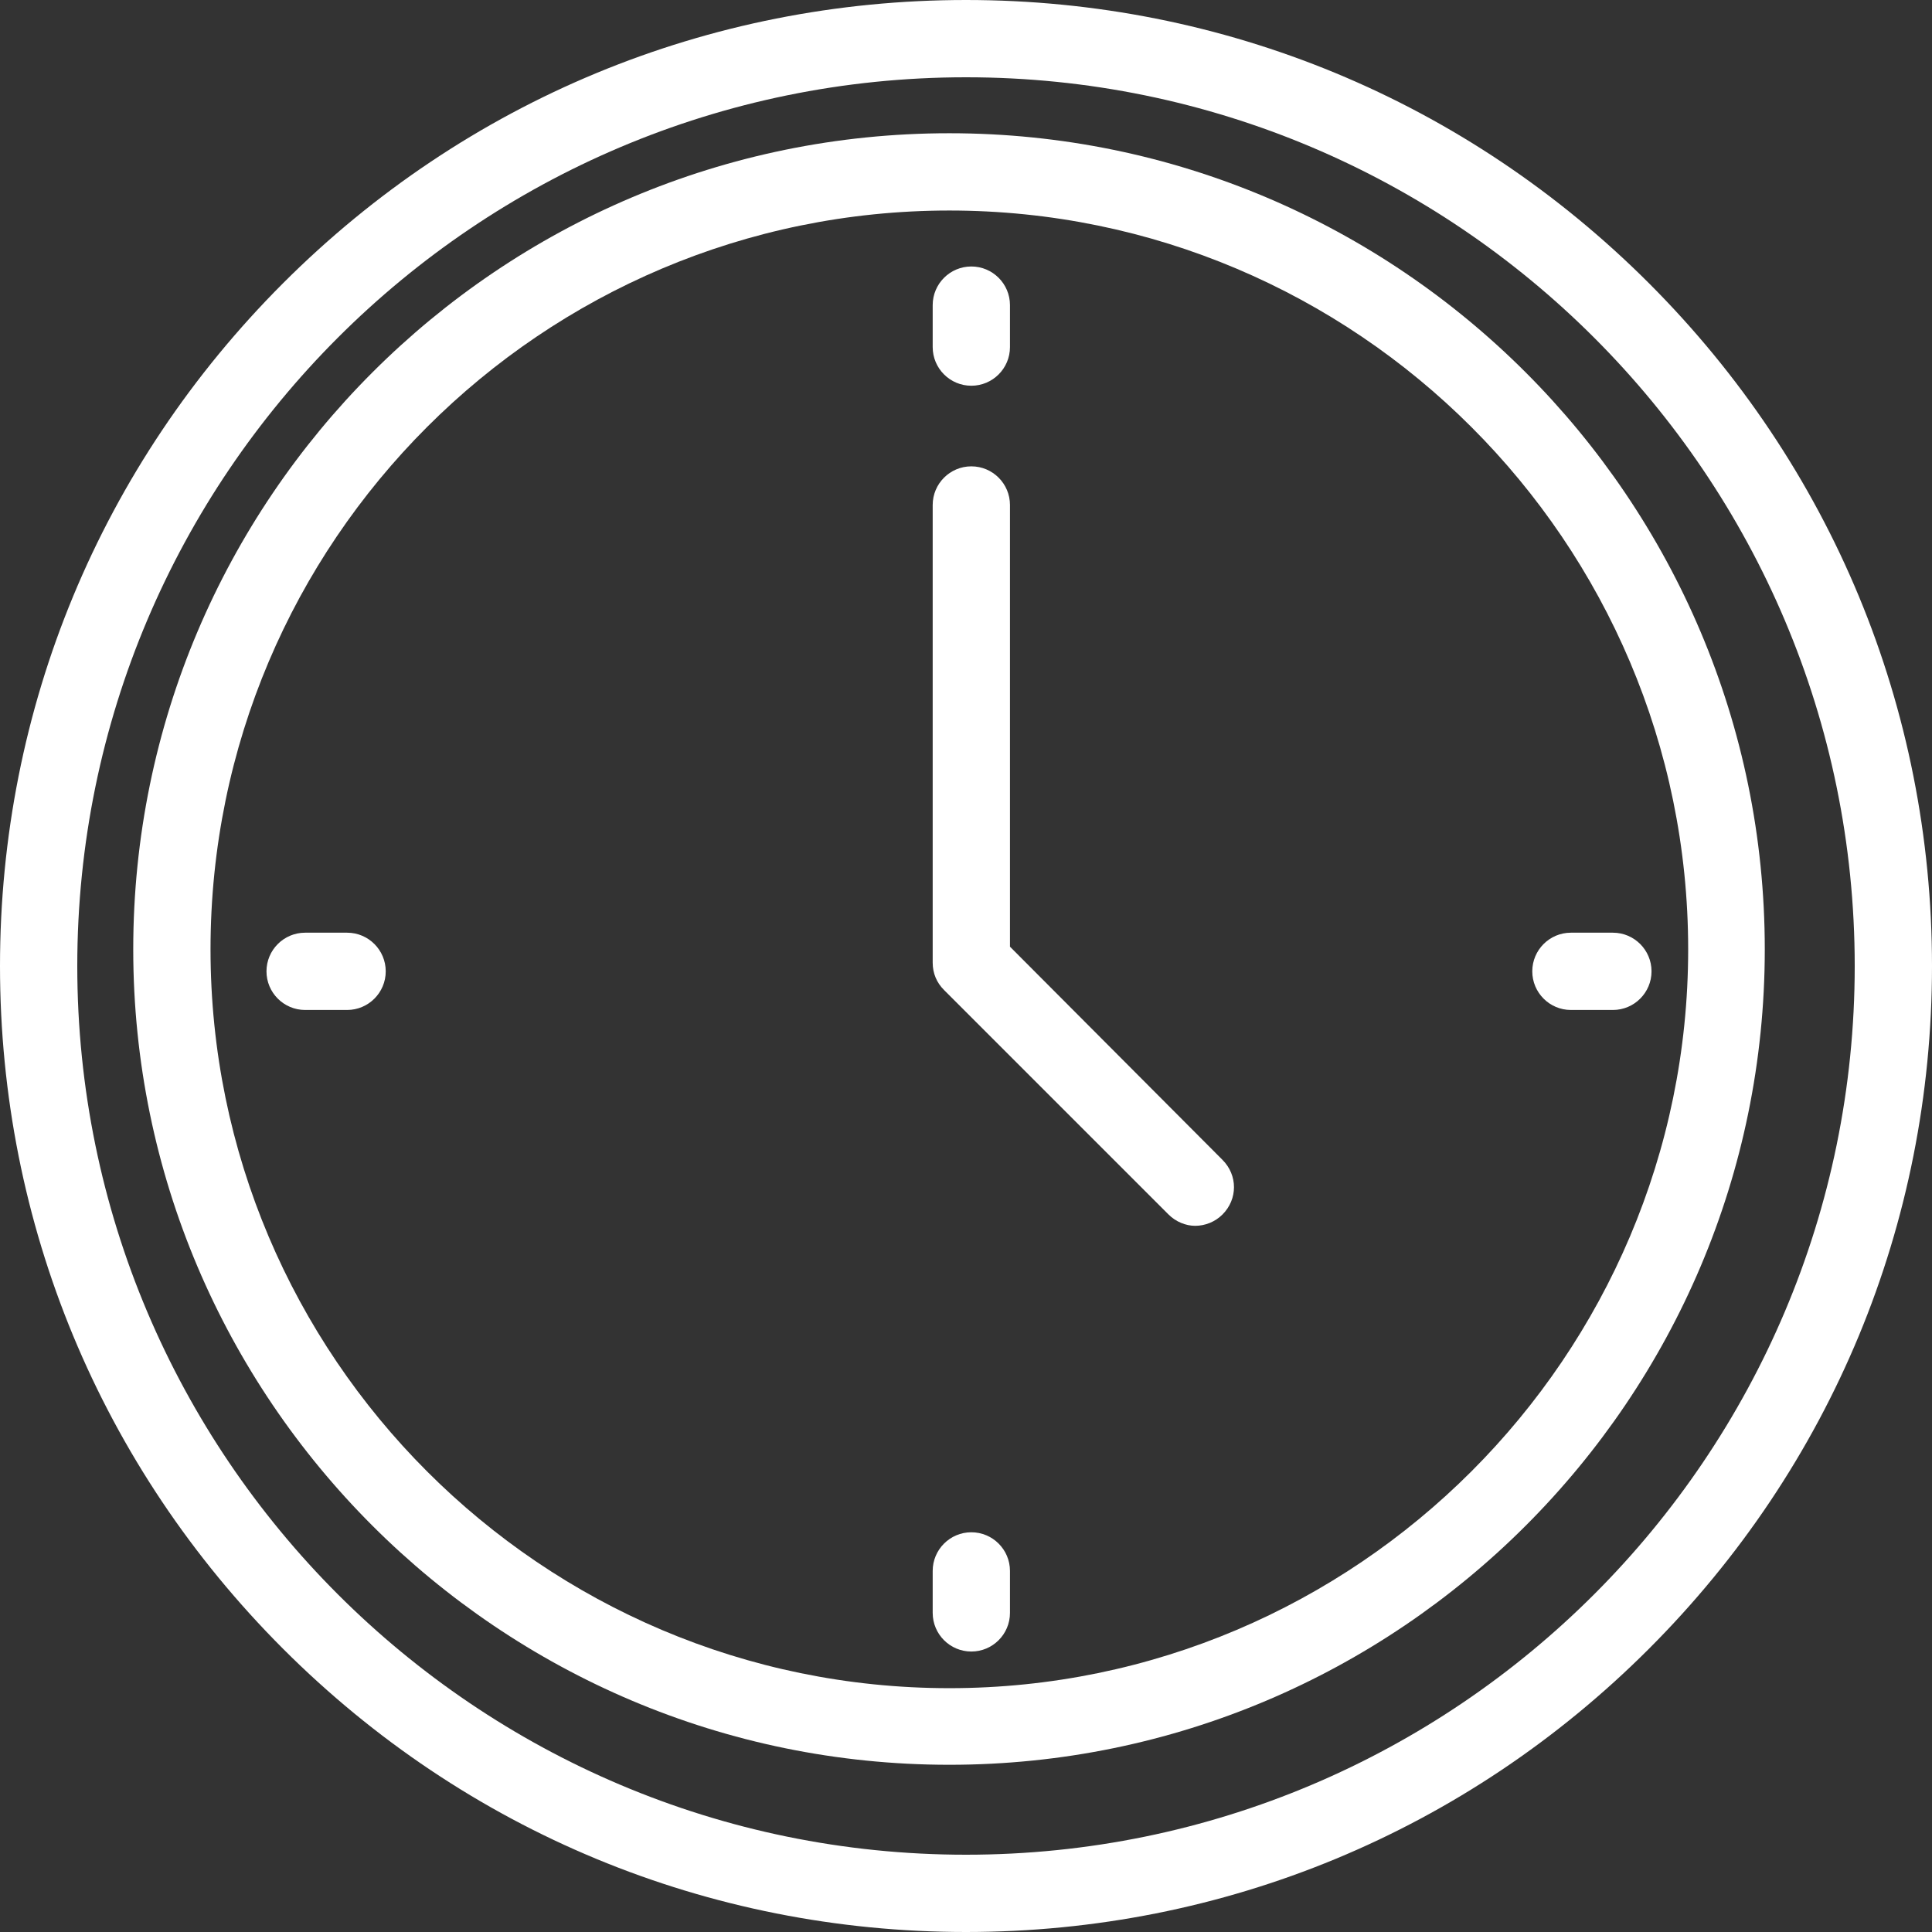
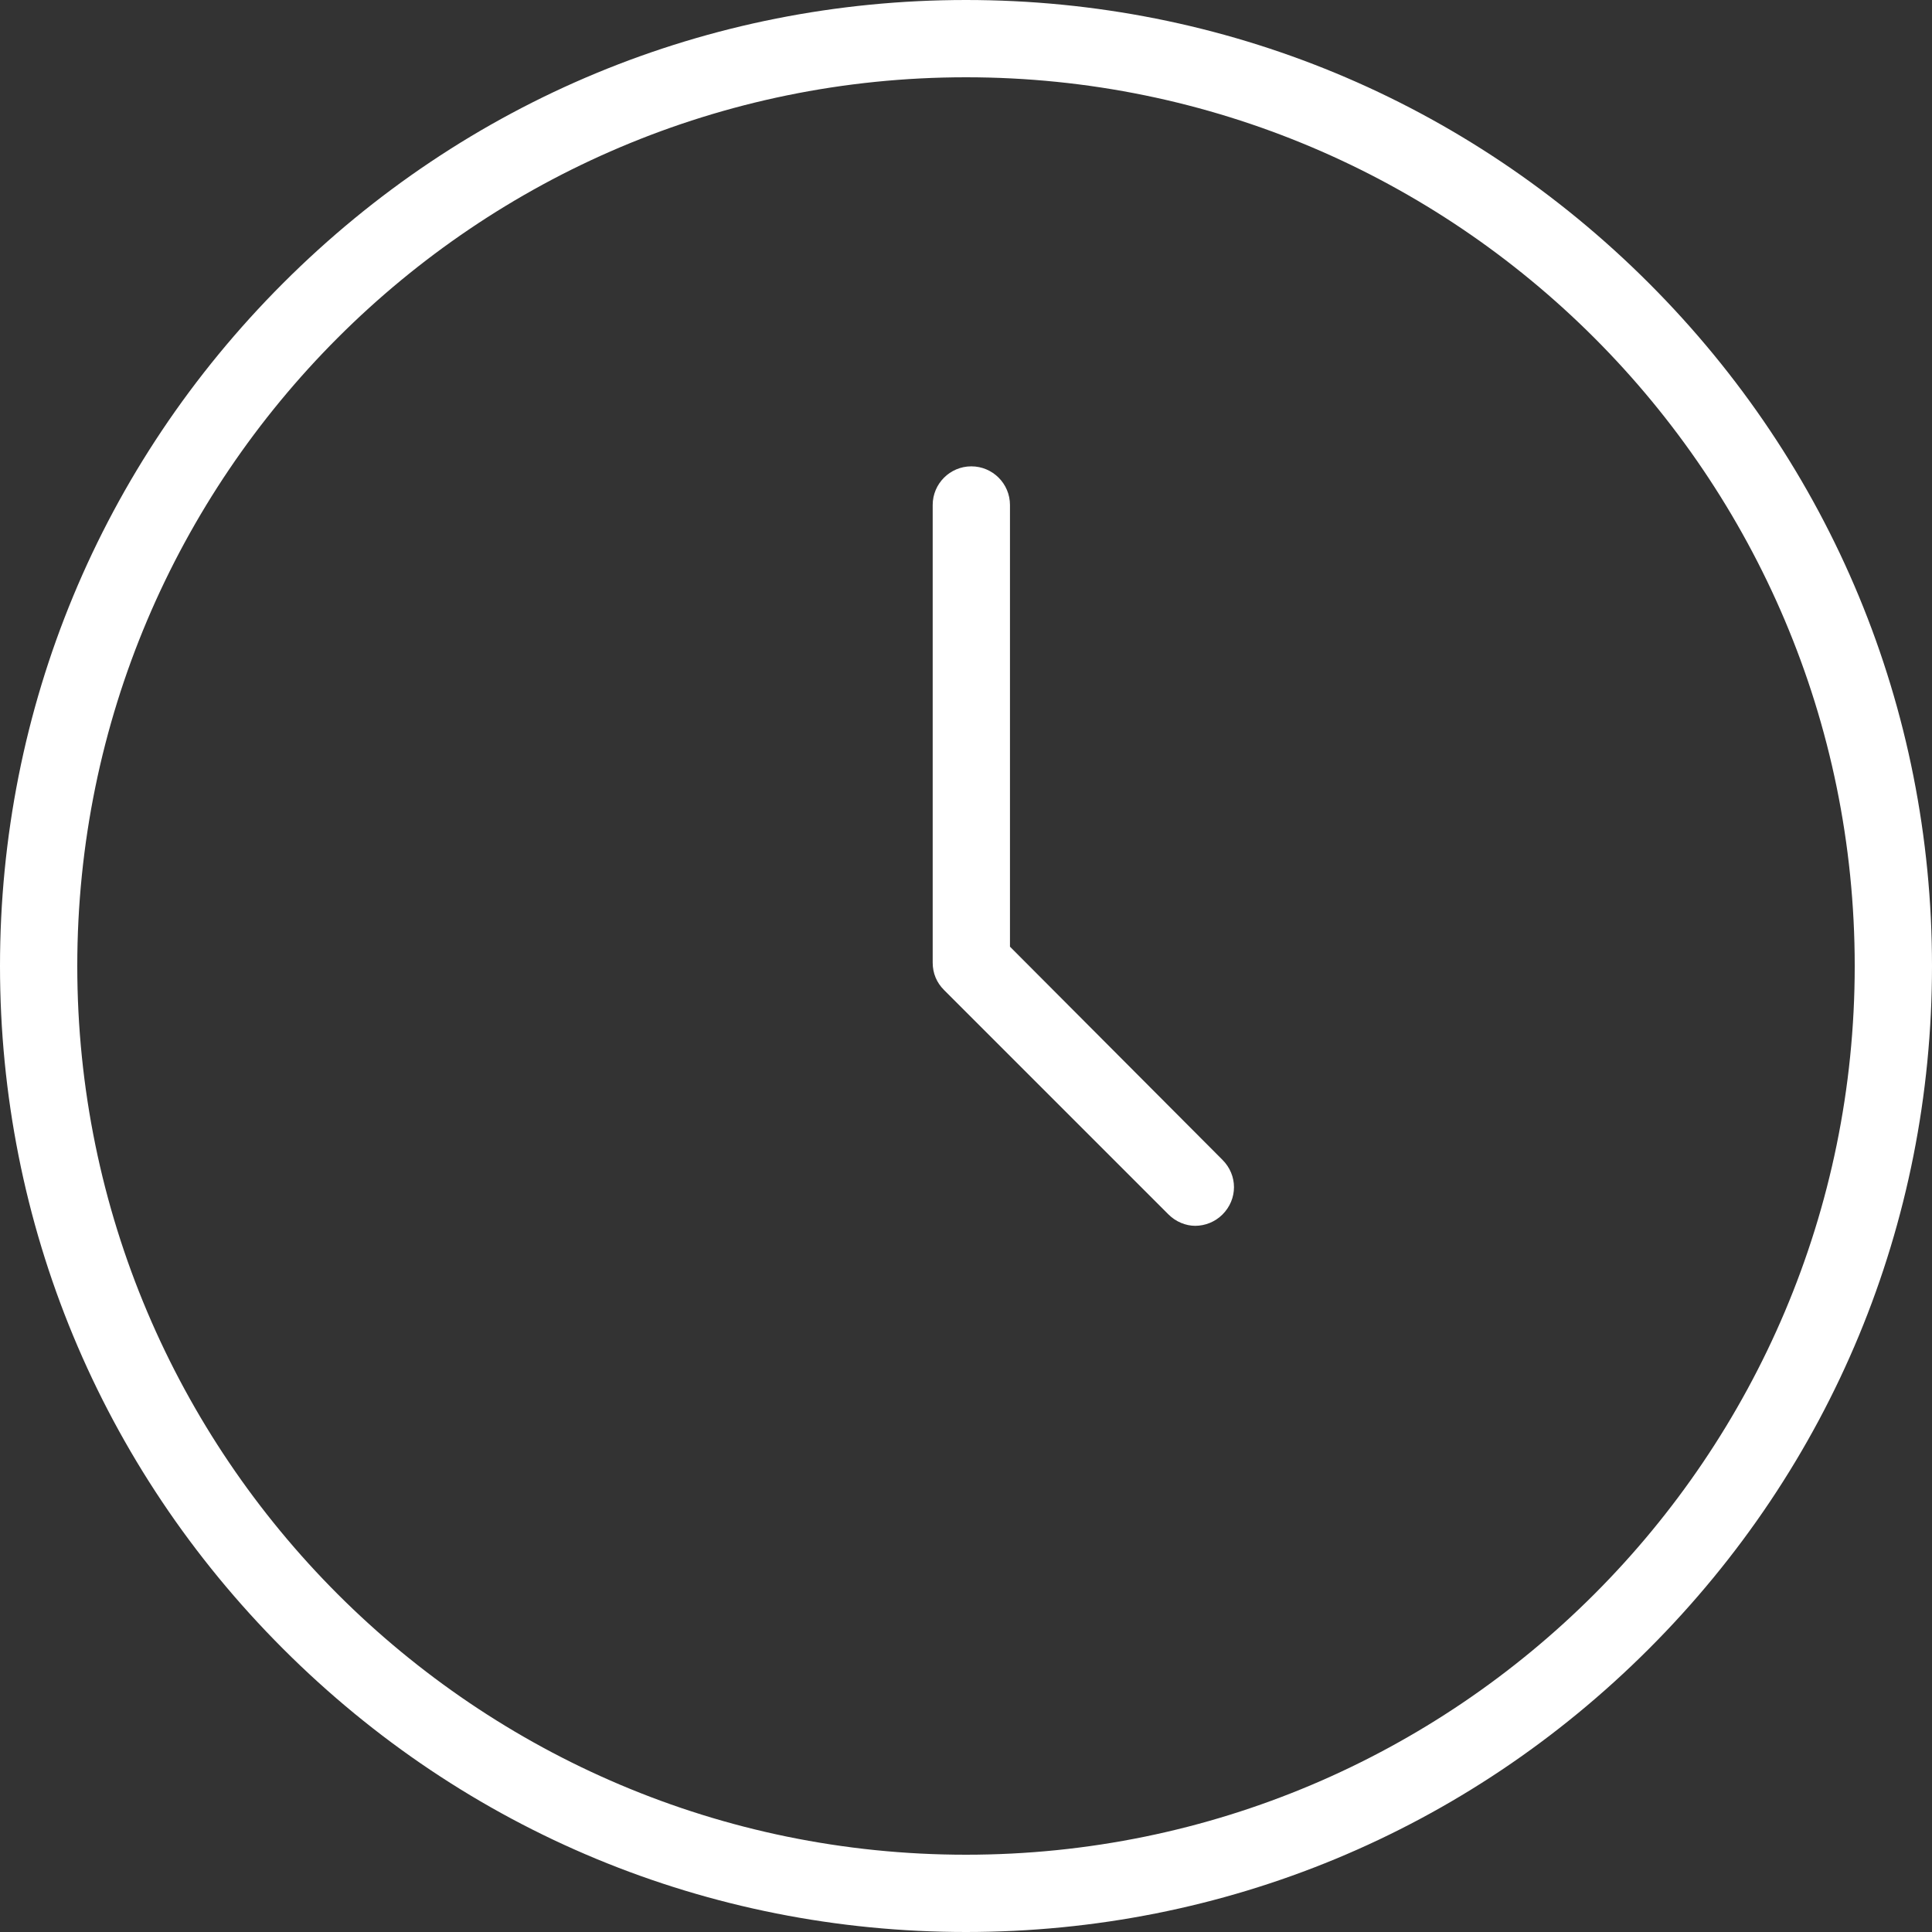
<svg xmlns="http://www.w3.org/2000/svg" id="SvgjsSvg1000" version="1.1" width="29" height="29" viewBox="0 0 29 29">
  <rect x="0" y="0" width="29" height="29" fill="#333333" stroke="none" />
  <title>Shape</title>
  <desc>Created with Avocode.</desc>
  <defs id="SvgjsDefs1001" />
  <path id="SvgjsPath1007" d="M299.5 661C295.63 661 291.99 662.51 289.25 665.25C286.51 667.99 285 671.63 285 675.5C285 679.37 286.51 683.01 289.25 685.75C291.99 688.49 295.63 690 299.5 690C303.37 690 307.01 688.49 309.75 685.75C312.49 683.01 314 679.37 314 675.5C314 671.63 312.49 667.99 309.75 665.25C307.01 662.51 303.37 661 299.5 661ZM286.16 675.5C286.16 668.14 292.14 662.16 299.5 662.16C306.86 662.16 312.84 668.14 312.84 675.5C312.84 682.86 306.86 688.84 299.5 688.84C292.14 688.84 286.16 682.86 286.16 675.5Z " fill="#ffffff" fill-opacity="1" transform="matrix(1,0,0,1,-285,-661)" />
-   <path id="SvgjsPath1008" d="M287 675.25C287 682 292.49 687.49 299.25 687.49C306 687.49 311.49 682 311.49 675.25C311.49 668.49 306 663 299.25 663C292.49 663 287 668.49 287 675.25ZM288.16 675.25C288.16 669.13 293.13 664.16 299.25 664.16C305.36 664.16 310.34 669.13 310.34 675.25C310.34 681.36 305.36 686.34 299.25 686.34C293.13 686.34 288.16 681.36 288.16 675.25Z " fill="#ffffff" fill-opacity="1" transform="matrix(1,0,0,1,-285,-661)" />
  <path id="SvgjsPath1009" d="M303.35 678.41L300.16 675.21V668.58C300.16 668.26 299.9 668 299.58 668C299.26 668 299 668.26 299 668.58V675.45C299 675.61 299.06 675.75 299.17 675.86L302.54 679.23C302.65 679.34 302.8 679.4 302.94 679.4C303.09 679.4 303.24 679.34 303.35 679.23C303.58 679 303.58 678.64 303.35 678.41Z " fill="#ffffff" fill-opacity="1" transform="matrix(1,0,0,1,-285,-661)" />
-   <path id="SvgjsPath1010" d="M299.58 665C299.26 665 299 665.26 299 665.58V666.21C299 666.53 299.26 666.79 299.58 666.79C299.9 666.79 300.16 666.53 300.16 666.21V665.58C300.16 665.26 299.9 665 299.58 665Z " fill="#ffffff" fill-opacity="1" transform="matrix(1,0,0,1,-285,-661)" />
-   <path id="SvgjsPath1011" d="M299.58 684C299.26 684 299 684.26 299 684.58V685.21C299 685.53 299.26 685.79 299.58 685.79C299.9 685.79 300.16 685.53 300.16 685.21V684.58C300.16 684.26 299.9 684 299.58 684Z " fill="#ffffff" fill-opacity="1" transform="matrix(1,0,0,1,-285,-661)" />
-   <path id="SvgjsPath1012" d="M309.21 675H308.58C308.26 675 308 675.26 308 675.58C308 675.9 308.26 676.16 308.58 676.16H309.21C309.53 676.16 309.79 675.9 309.79 675.58C309.79 675.26 309.53 675 309.21 675Z " fill="#ffffff" fill-opacity="1" transform="matrix(1,0,0,1,-285,-661)" />
-   <path id="SvgjsPath1013" d="M290.21 675H289.58C289.26 675 289 675.26 289 675.58C289 675.9 289.26 676.16 289.58 676.16H290.21C290.53 676.16 290.79 675.9 290.79 675.58C290.79 675.26 290.53 675 290.21 675Z " fill="#ffffff" fill-opacity="1" transform="matrix(1,0,0,1,-285,-661)" />
</svg>